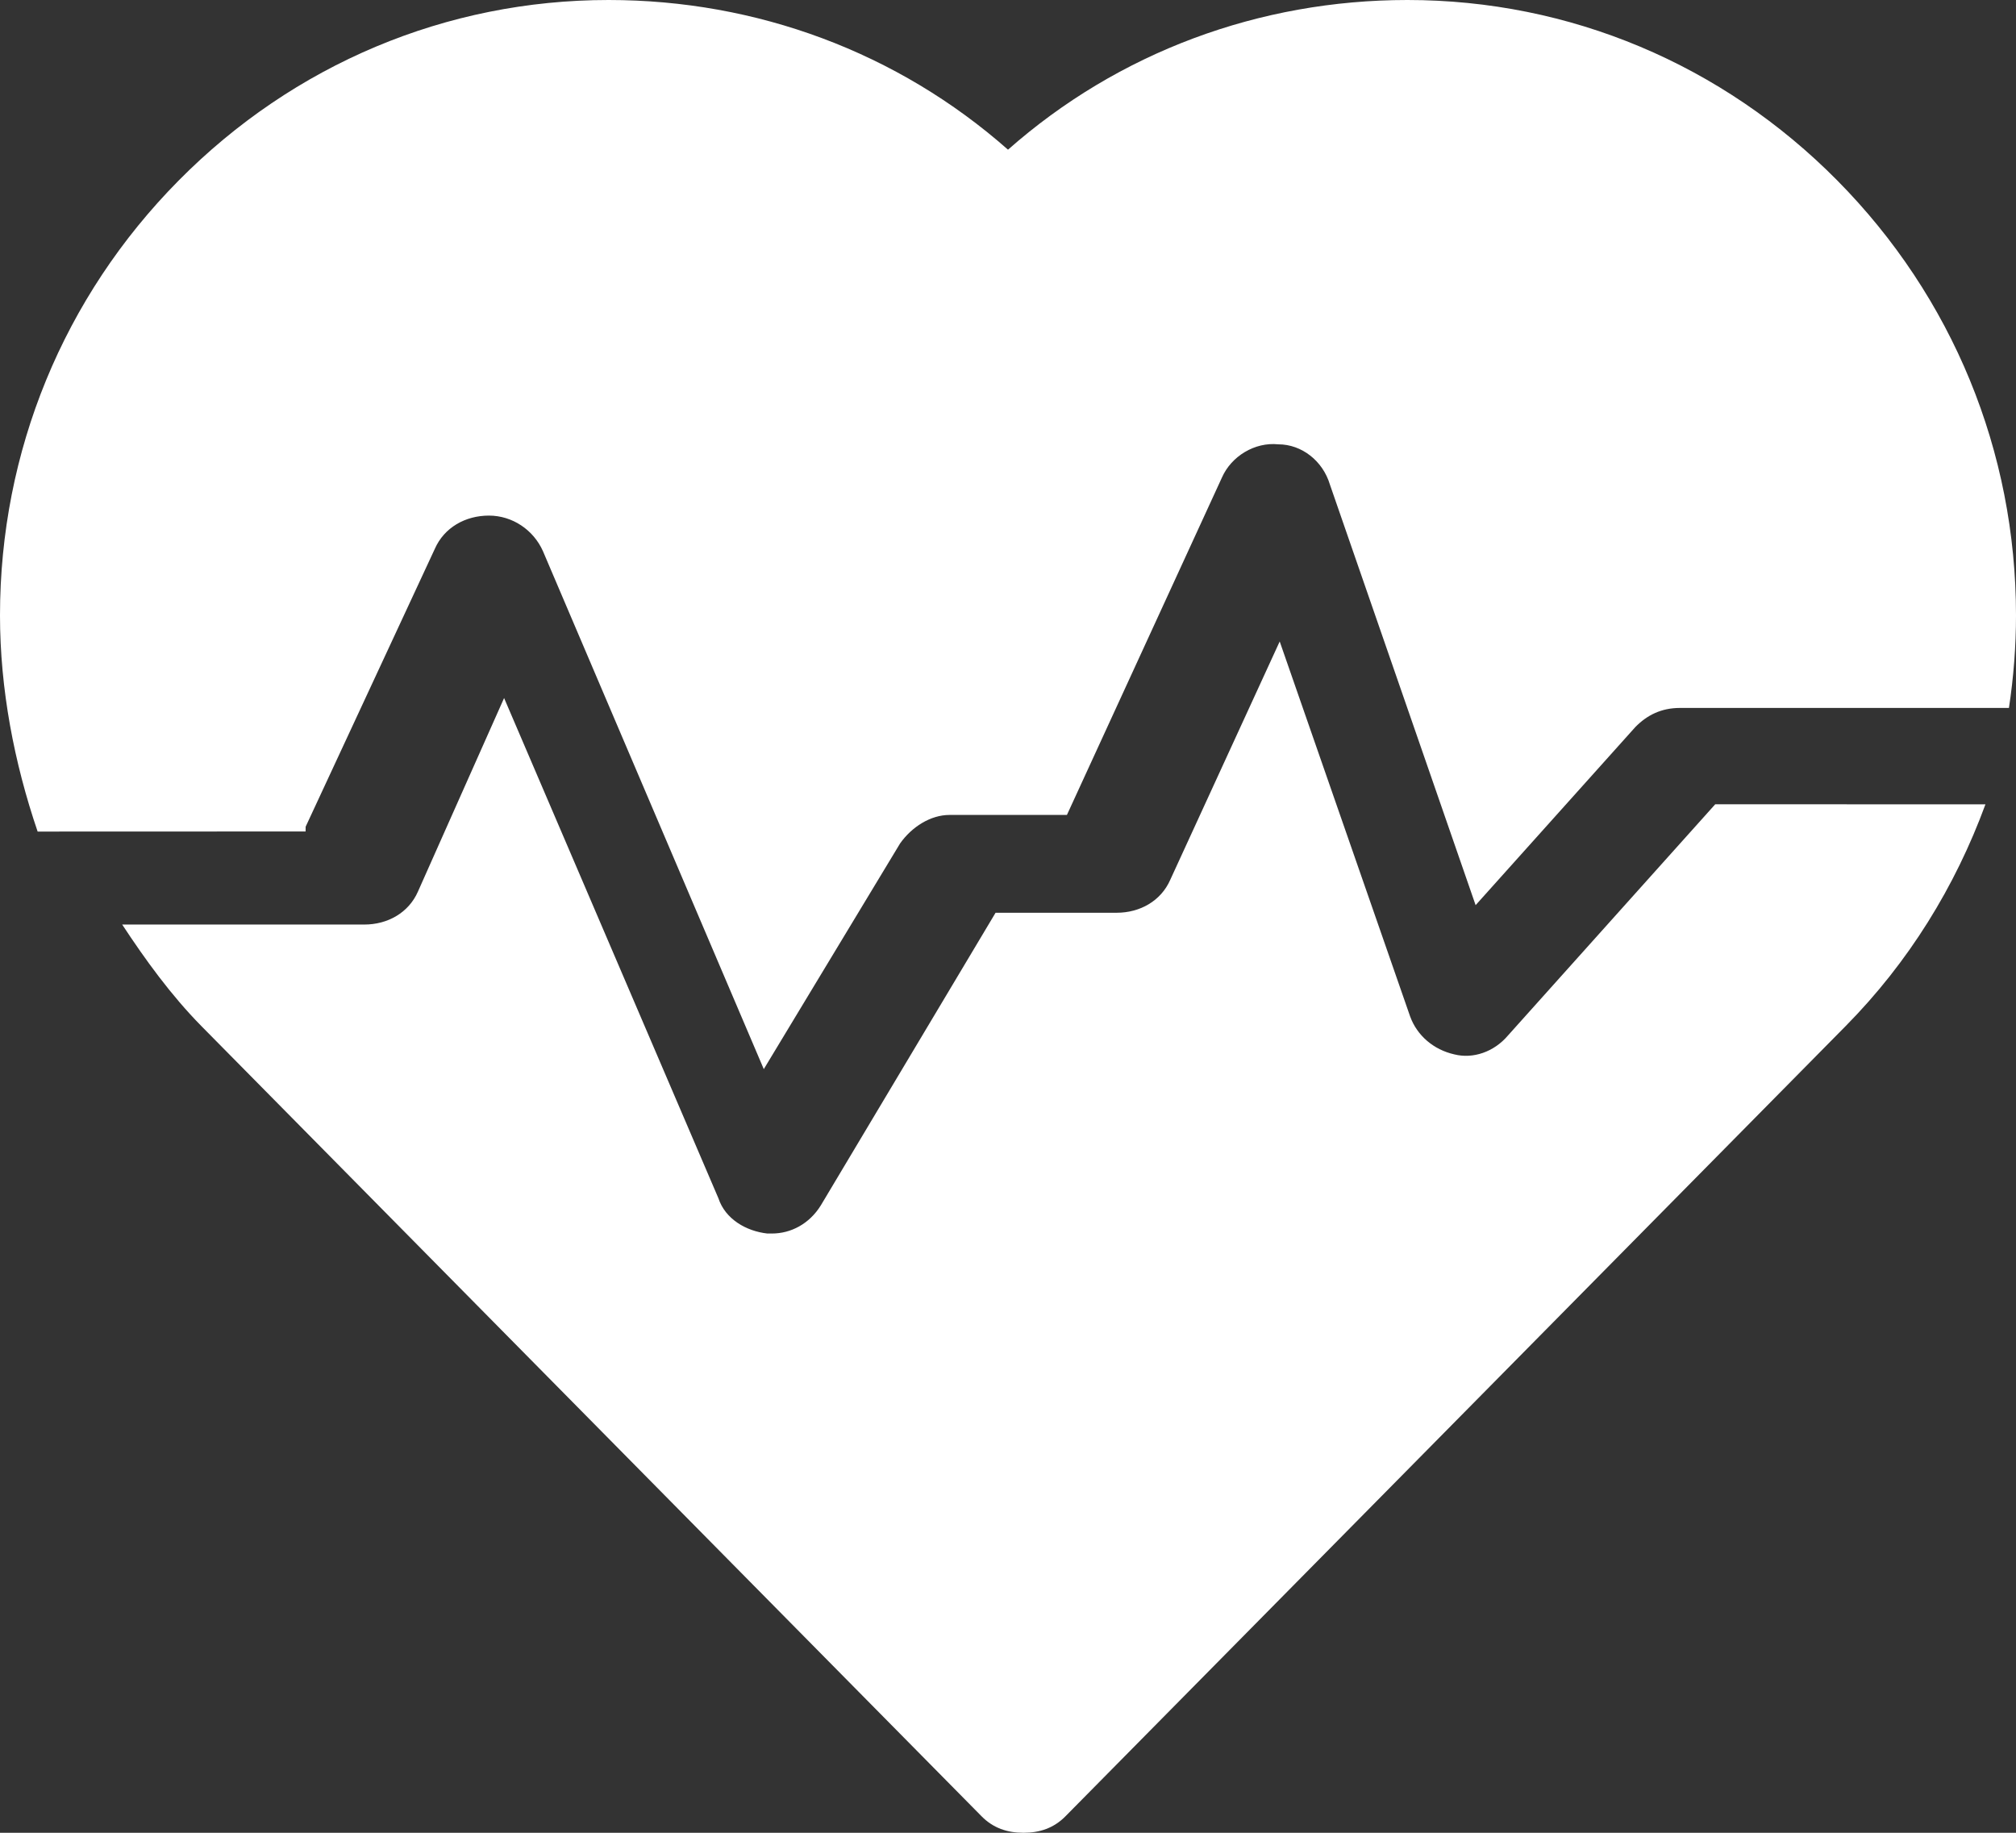
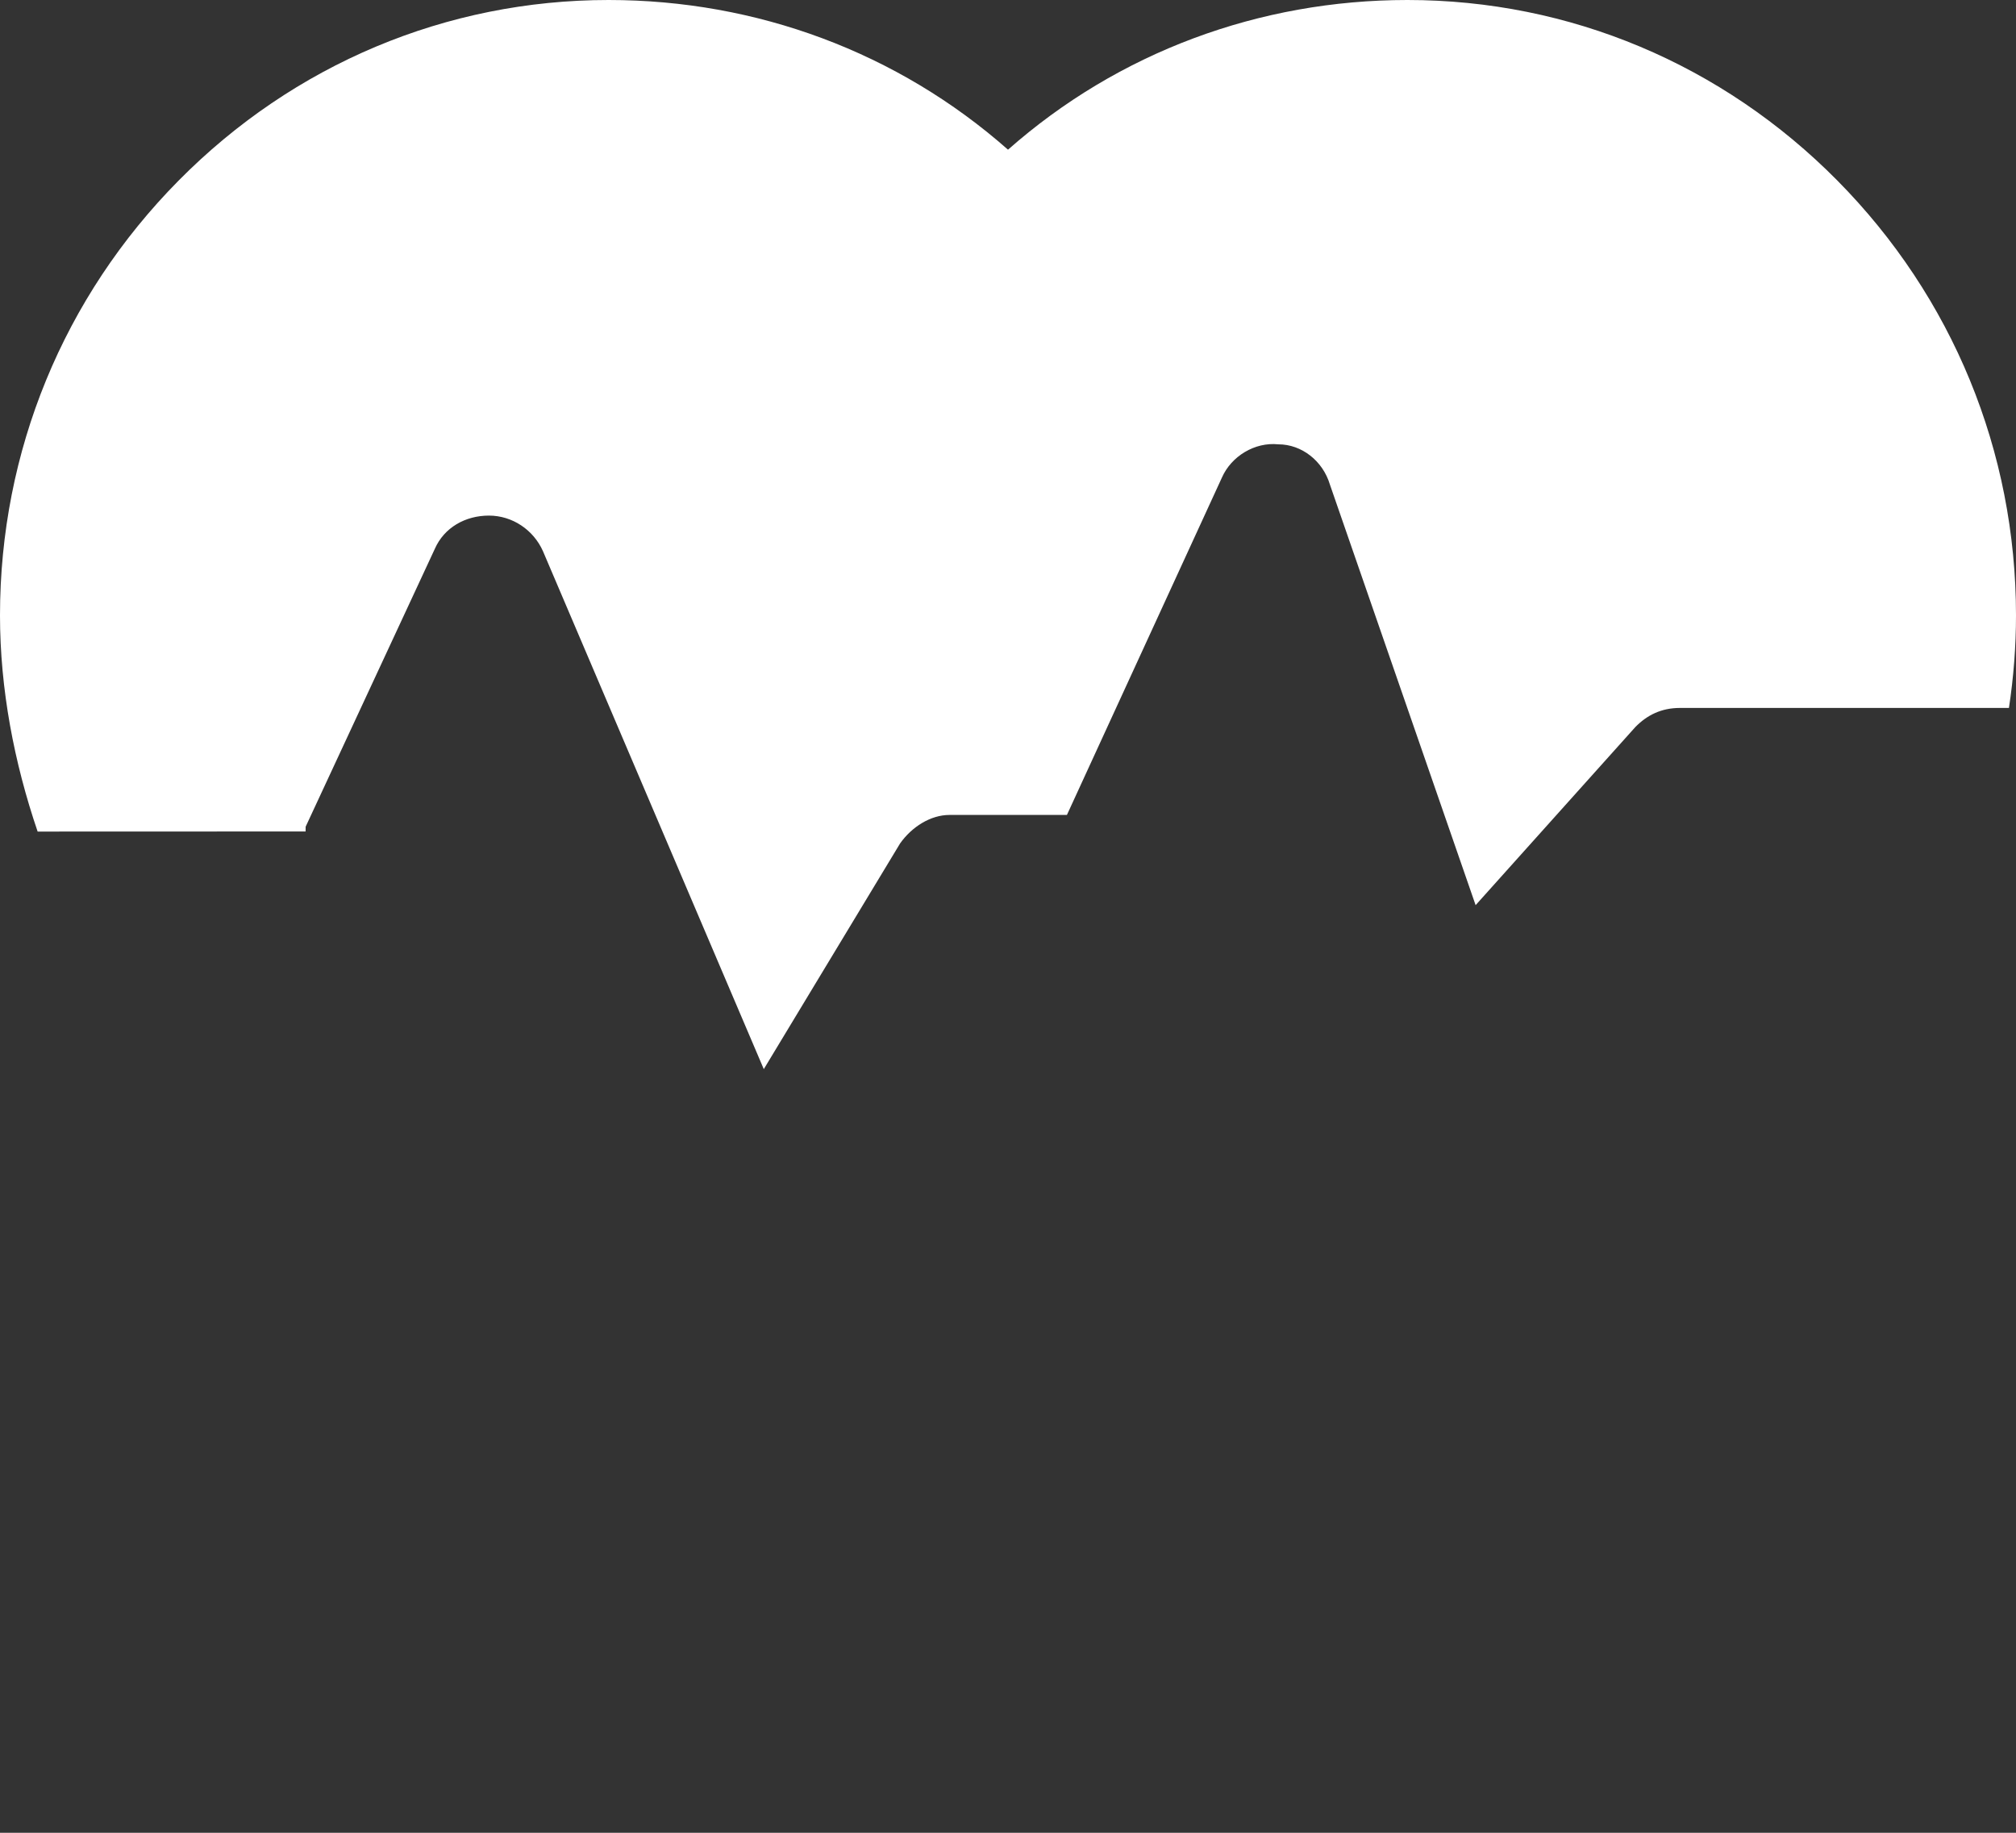
<svg xmlns="http://www.w3.org/2000/svg" width="66px" height="60px" viewBox="0 0 66 60" version="1.1">
  <rect x="0" y="0" width="66" height="60" fill="#333333" stroke="none" />
  <title>MedicalIcon</title>
  <desc>Created with Sketch.</desc>
  <g id="Symbols" stroke="none" stroke-width="1" fill="none" fill-rule="evenodd">
    <g id="KSPs" transform="translate(-748, -23)" fill="#FFFFFF">
      <g id="Medical">
        <g transform="translate(748, 23)">
          <g id="MedicalIcon">
-             <path d="M56.153,26.33 L49.368,33.899 C48.91,34.439 48.225,34.671 47.614,34.518 C46.929,34.364 46.393,33.899 46.167,33.281 L41.895,21 L38.312,28.802 C38.008,29.495 37.32,29.881 36.558,29.881 L32.593,29.881 L26.875,39.456 C26.493,40.075 25.883,40.382 25.272,40.382 L25.12,40.382 C24.435,40.304 23.747,39.918 23.518,39.224 L16.503,22.852 L13.683,29.187 C13.379,29.881 12.691,30.267 11.928,30.267 L4,30.267 C4.763,31.426 5.602,32.584 6.591,33.589 L32.135,59.46 C32.516,59.846 32.975,60 33.508,60 C34.041,60 34.5,59.846 34.881,59.46 L60.425,33.589 C62.483,31.504 64.008,29.034 65,26.331 L56.153,26.33 Z" id="Fill-1" />
            <path d="M10.006,27.065 L14.236,17.966 C14.543,17.268 15.237,16.879 16.006,16.879 C16.775,16.879 17.466,17.347 17.776,18.045 L25.005,35 L29.467,27.612 C29.851,27.068 30.467,26.679 31.083,26.679 L34.929,26.679 L40.004,15.633 C40.311,14.935 41.08,14.467 41.849,14.546 C42.618,14.546 43.309,15.09 43.54,15.867 L48.309,29.632 L53.54,23.799 C53.924,23.41 54.387,23.176 55,23.176 L65.769,23.176 C65.922,22.165 66,21.153 66,20.145 C66,14.78 63.924,9.725 60.153,5.912 C56.385,2.102 51.386,0 46.076,0 C41.23,0 36.614,1.71 33,4.9 C29.385,1.71 24.77,0 19.924,0 C14.618,0 9.618,2.099 5.847,5.912 C2.079,9.721 0,14.776 0,20.145 C0,22.557 0.463,24.966 1.232,27.223 L10.005,27.22 L10.006,27.065 Z" id="Fill-2" />
          </g>
        </g>
      </g>
    </g>
  </g>
</svg>